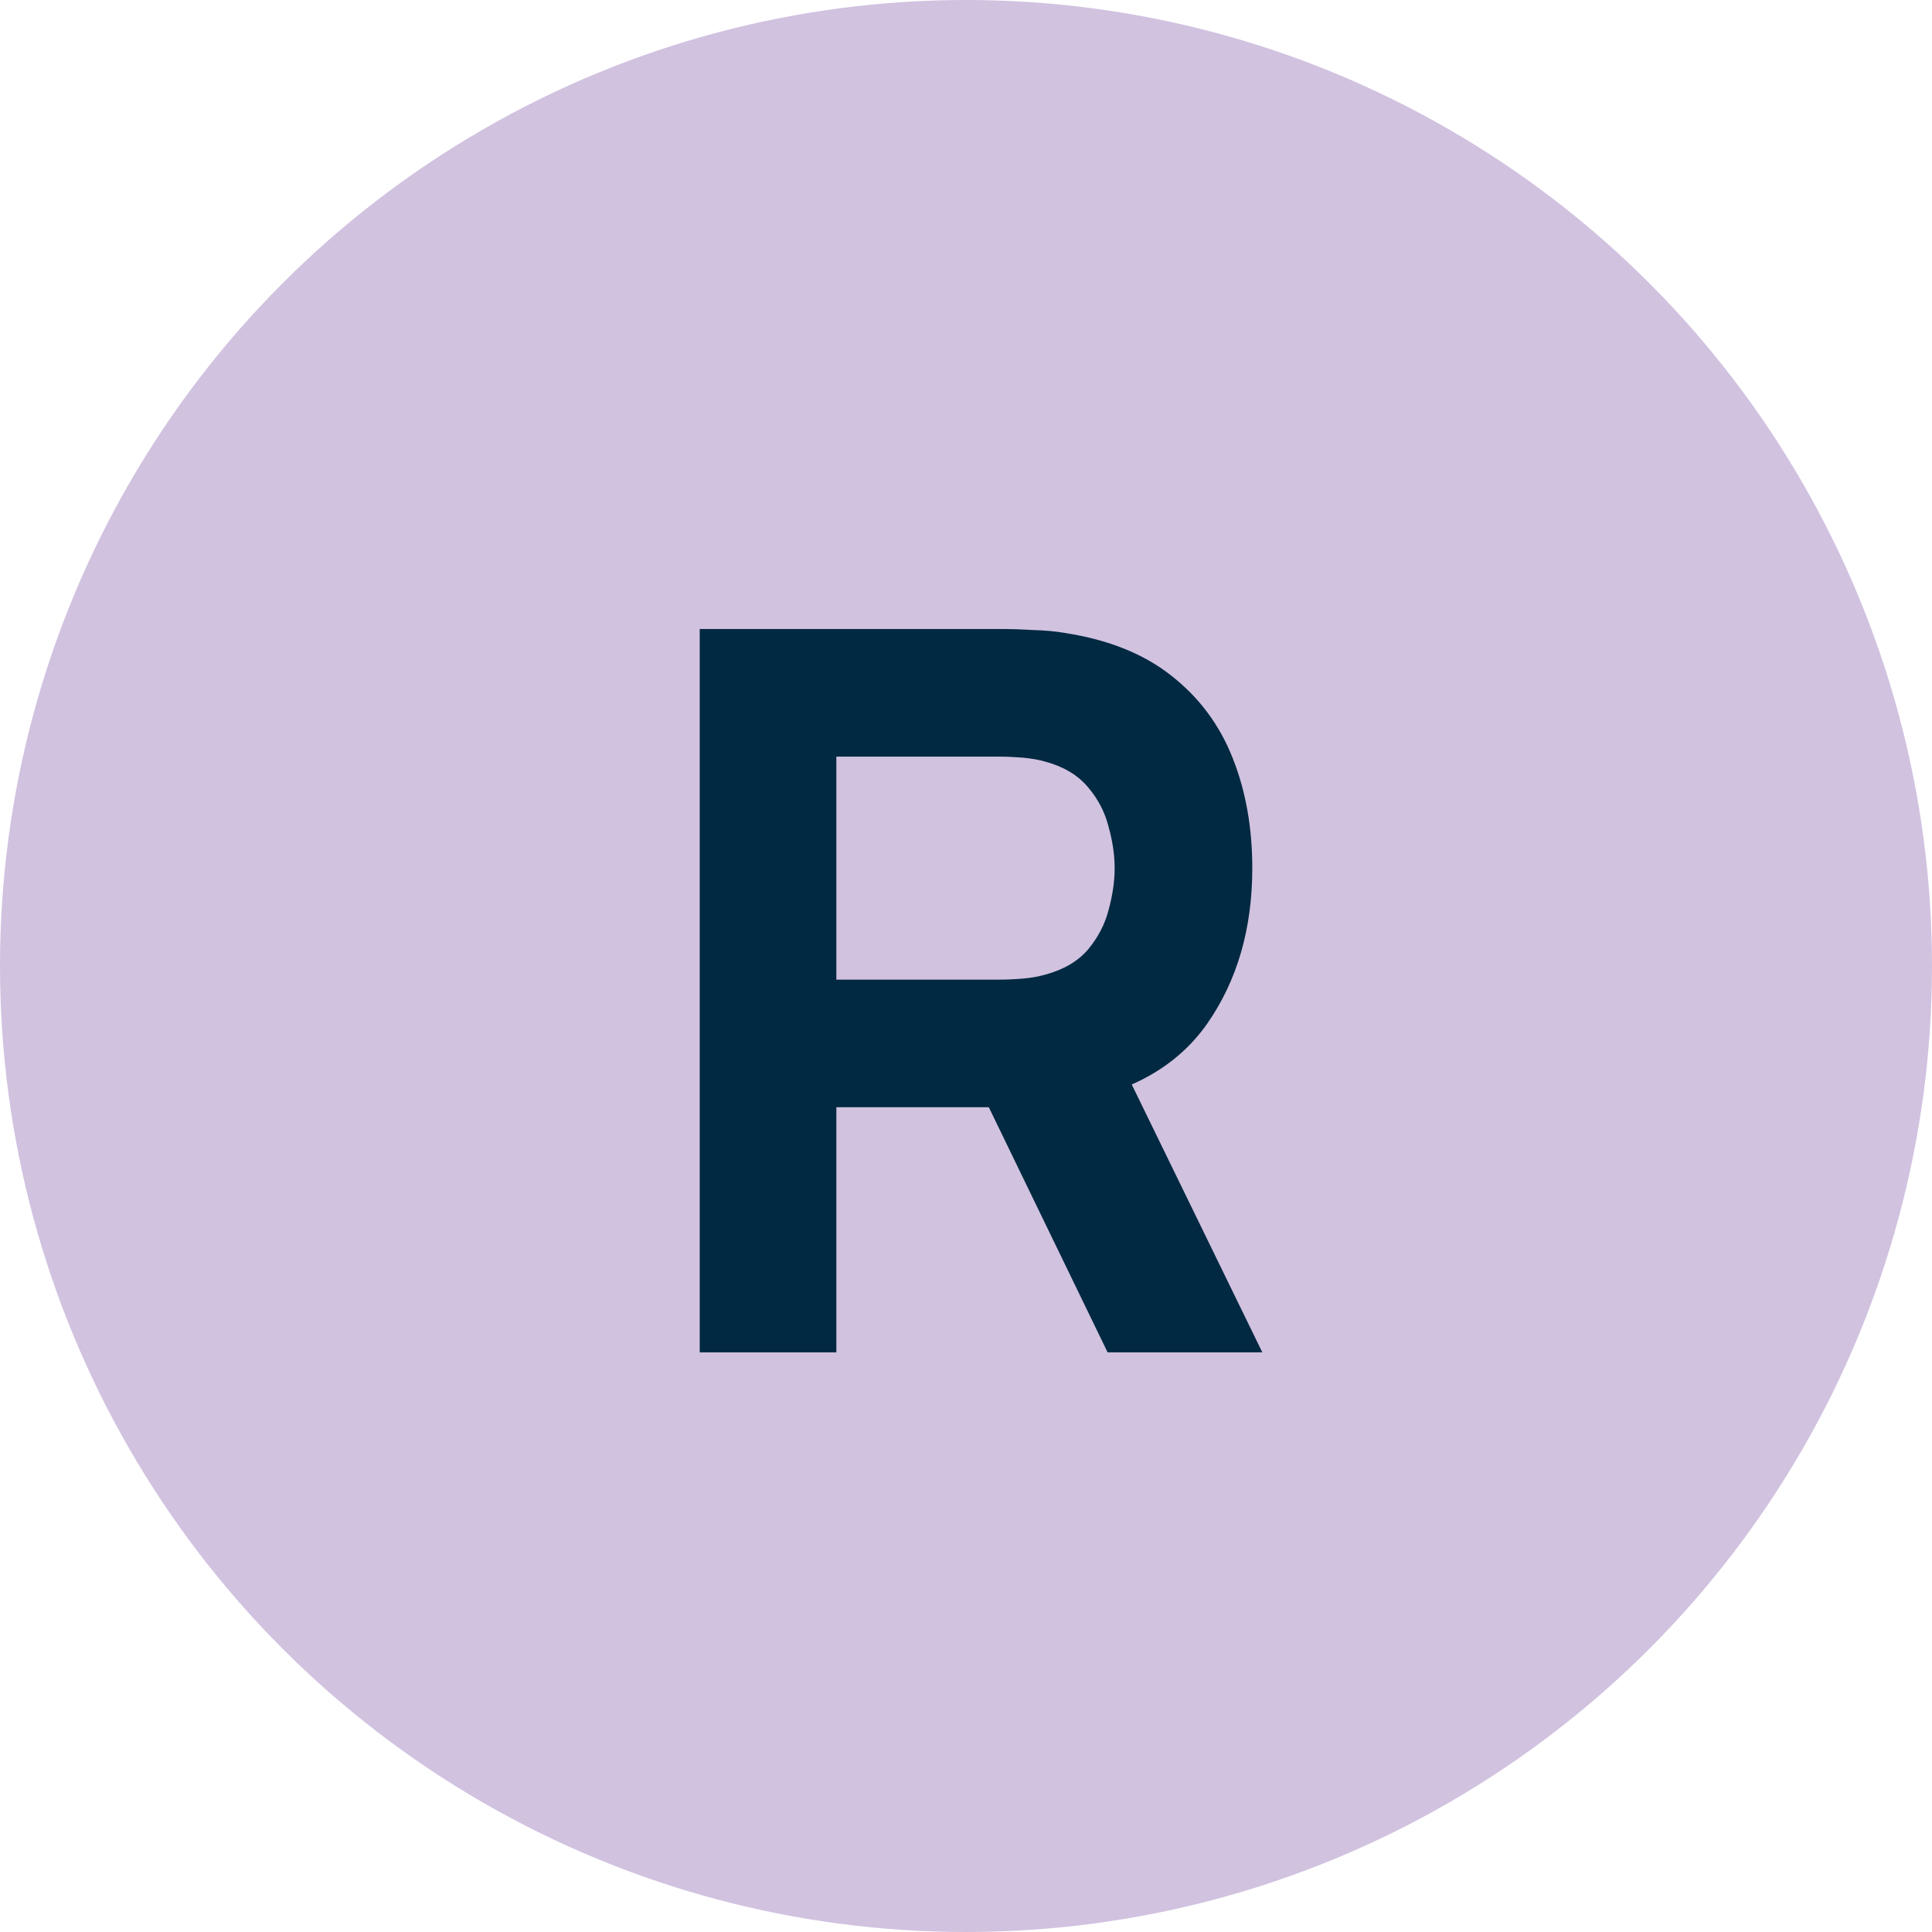
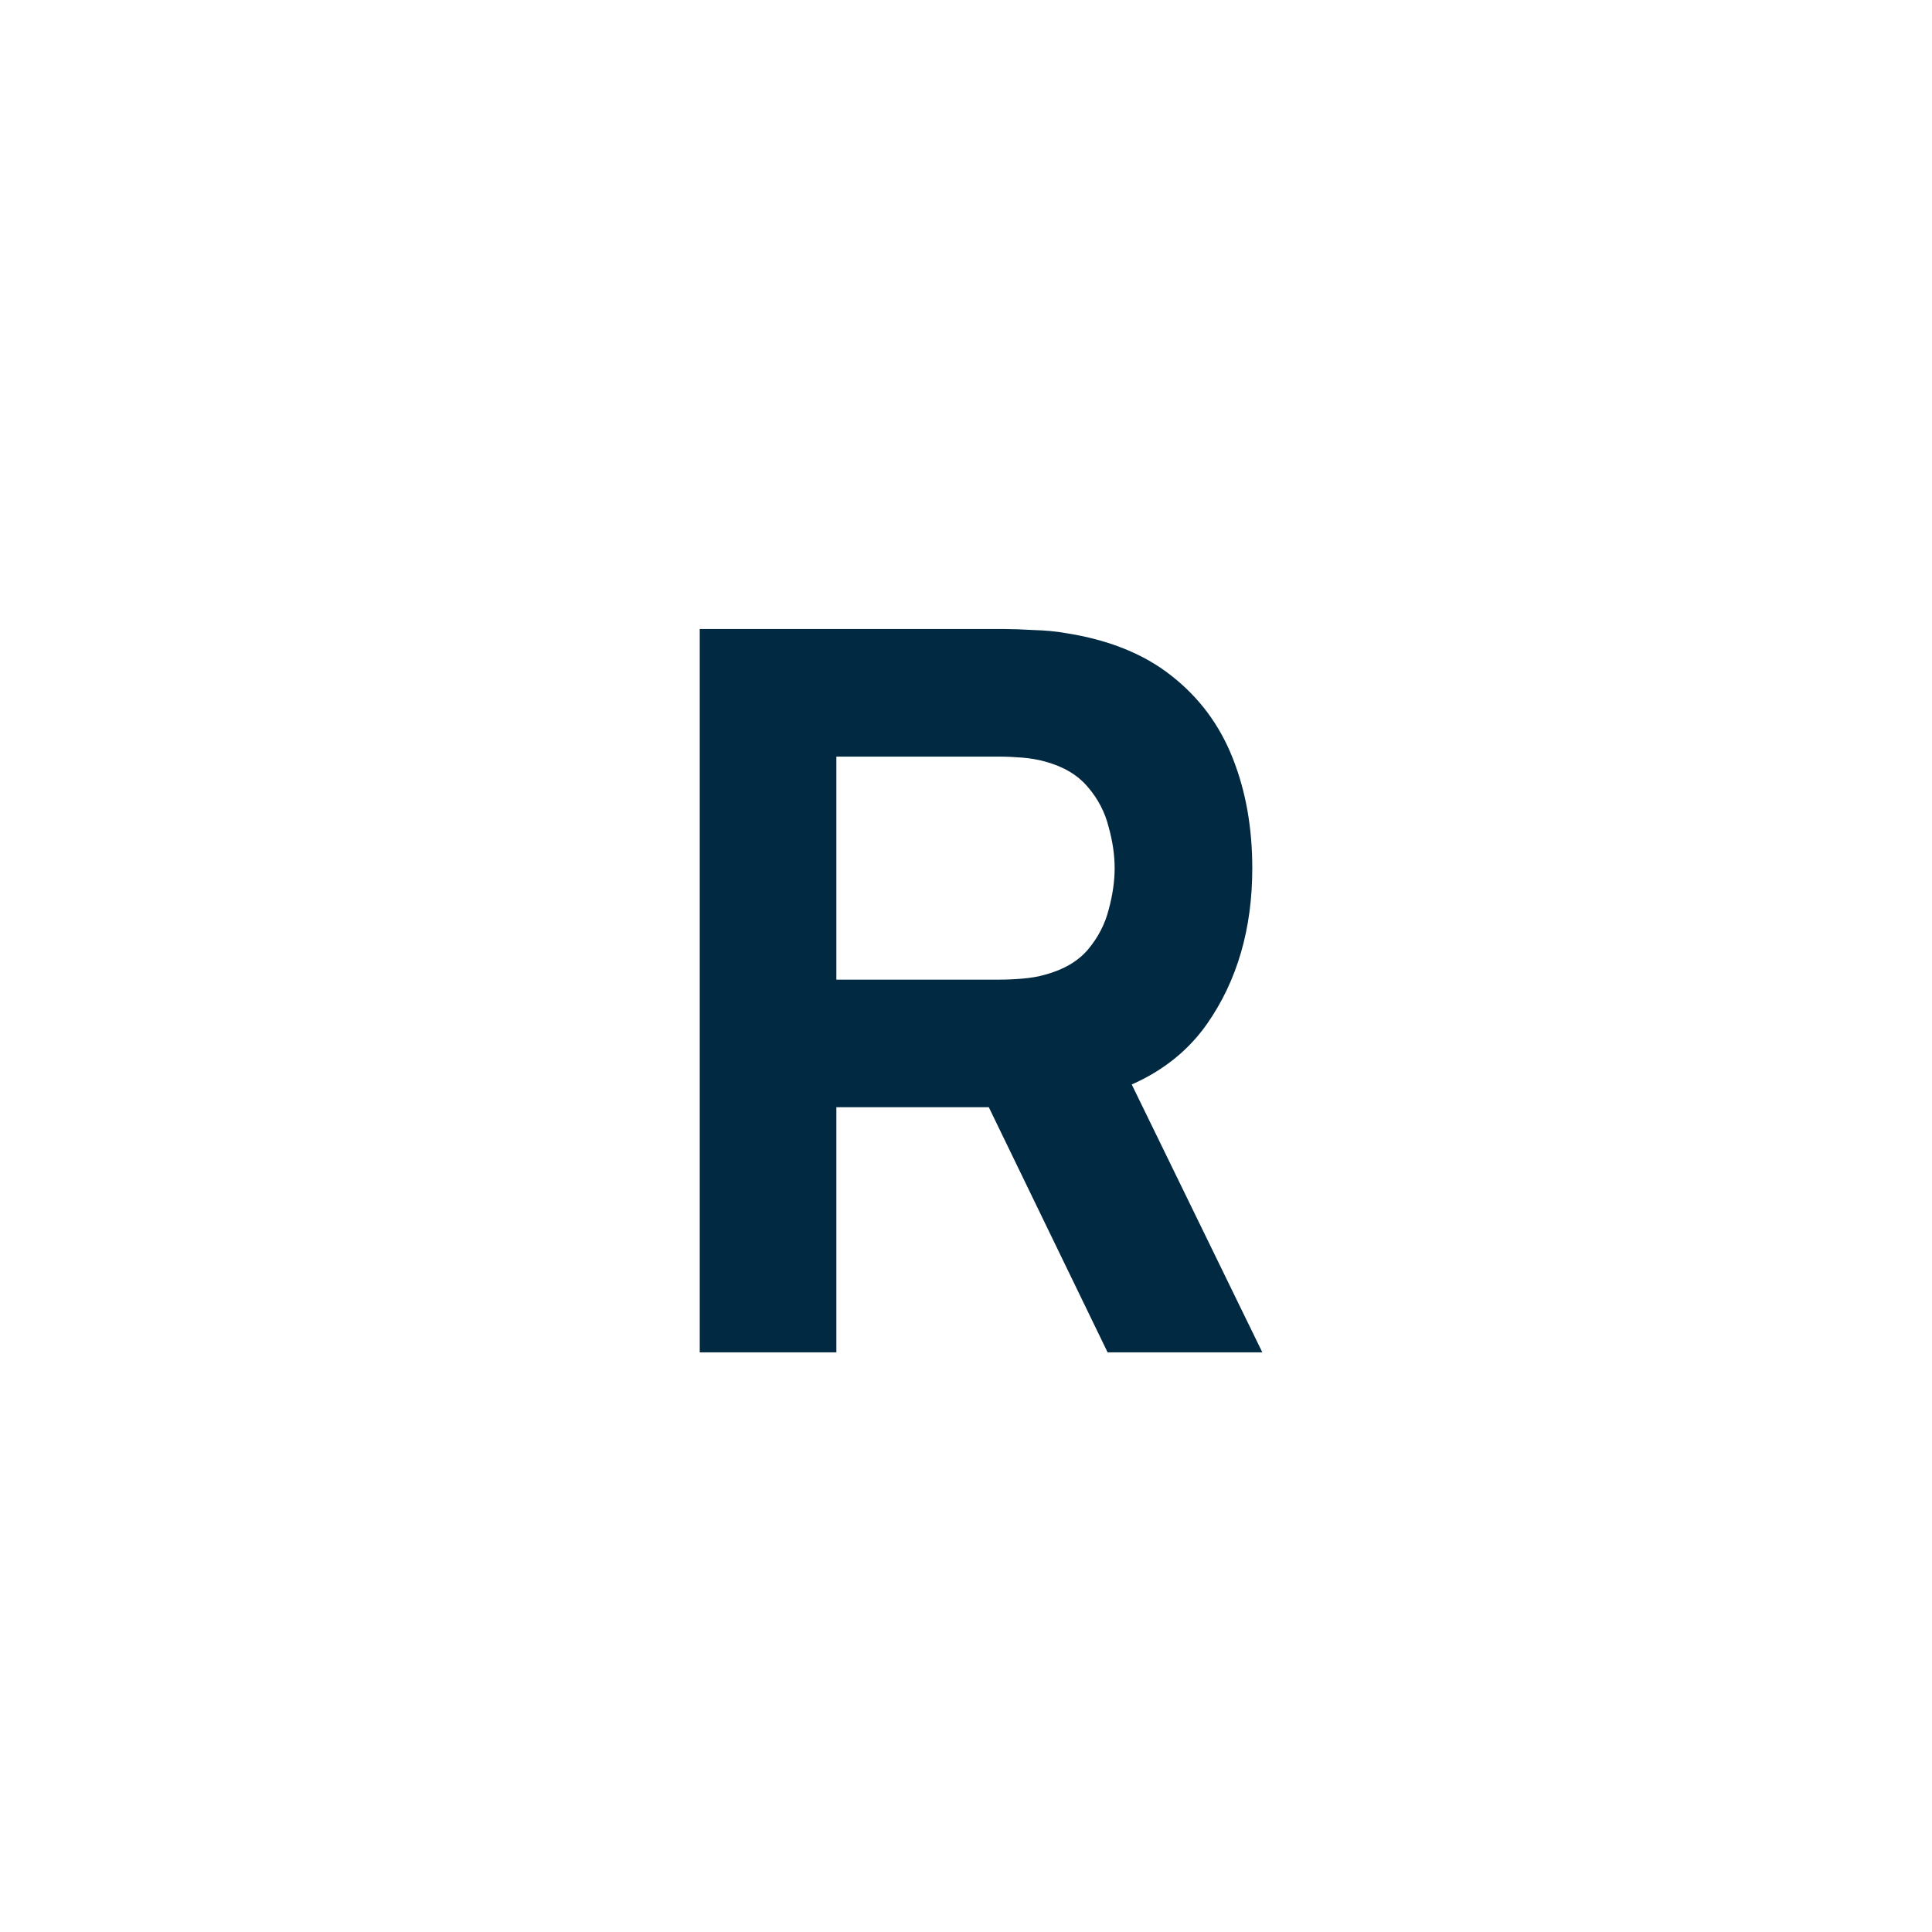
<svg xmlns="http://www.w3.org/2000/svg" width="50" height="50" viewBox="0 0 50 50" fill="none">
-   <circle cx="25" cy="25" r="25" fill="#D1C2E0" />
  <path d="M18.109 34.999V16.279H26.013C26.195 16.279 26.438 16.288 26.741 16.305C27.053 16.314 27.331 16.34 27.573 16.383C28.691 16.557 29.606 16.925 30.316 17.488C31.036 18.052 31.564 18.762 31.902 19.62C32.24 20.47 32.409 21.419 32.409 22.467C32.409 24.036 32.019 25.379 31.239 26.497C30.459 27.607 29.237 28.291 27.573 28.551L26.013 28.655H21.645V34.999H18.109ZM28.665 34.999L24.973 27.381L28.613 26.679L32.669 34.999H28.665ZM21.645 25.353H25.857C26.039 25.353 26.239 25.345 26.455 25.327C26.672 25.31 26.871 25.275 27.053 25.223C27.53 25.093 27.898 24.877 28.158 24.573C28.418 24.261 28.596 23.919 28.691 23.546C28.795 23.165 28.847 22.805 28.847 22.467C28.847 22.129 28.795 21.774 28.691 21.401C28.596 21.02 28.418 20.678 28.158 20.374C27.898 20.062 27.53 19.841 27.053 19.711C26.871 19.659 26.672 19.625 26.455 19.607C26.239 19.59 26.039 19.581 25.857 19.581H21.645V25.353Z" fill="#012941" />
</svg>